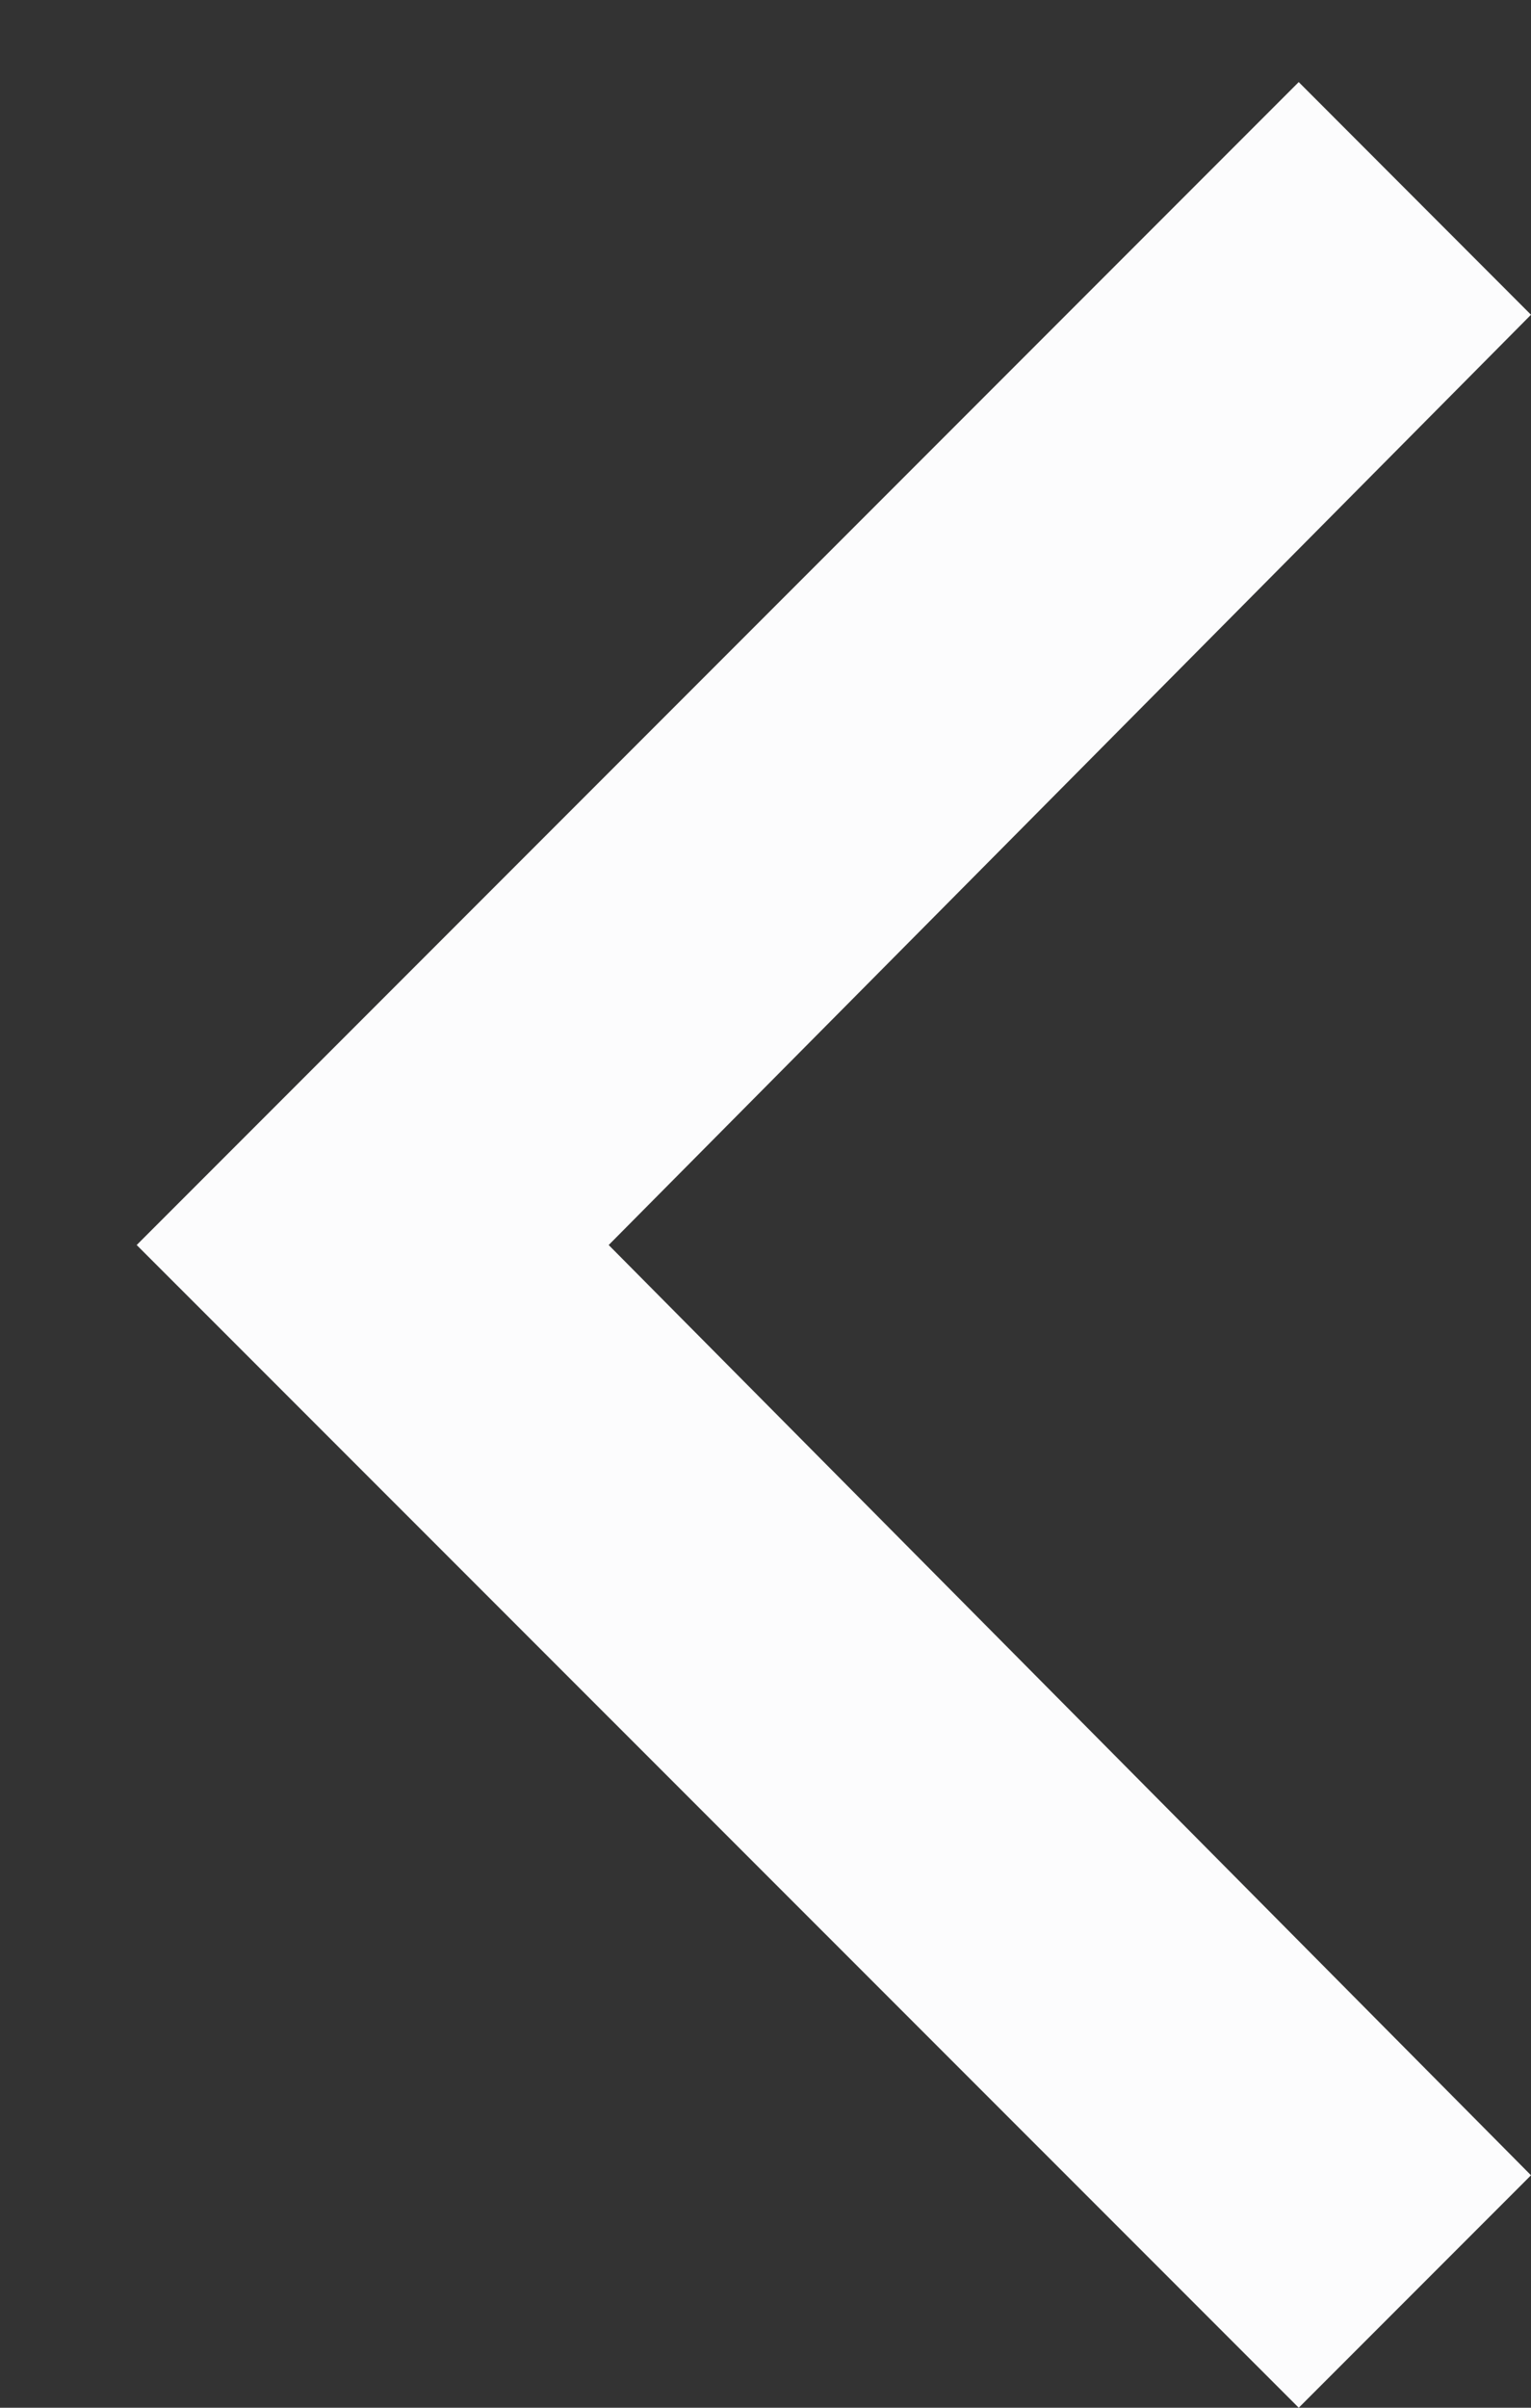
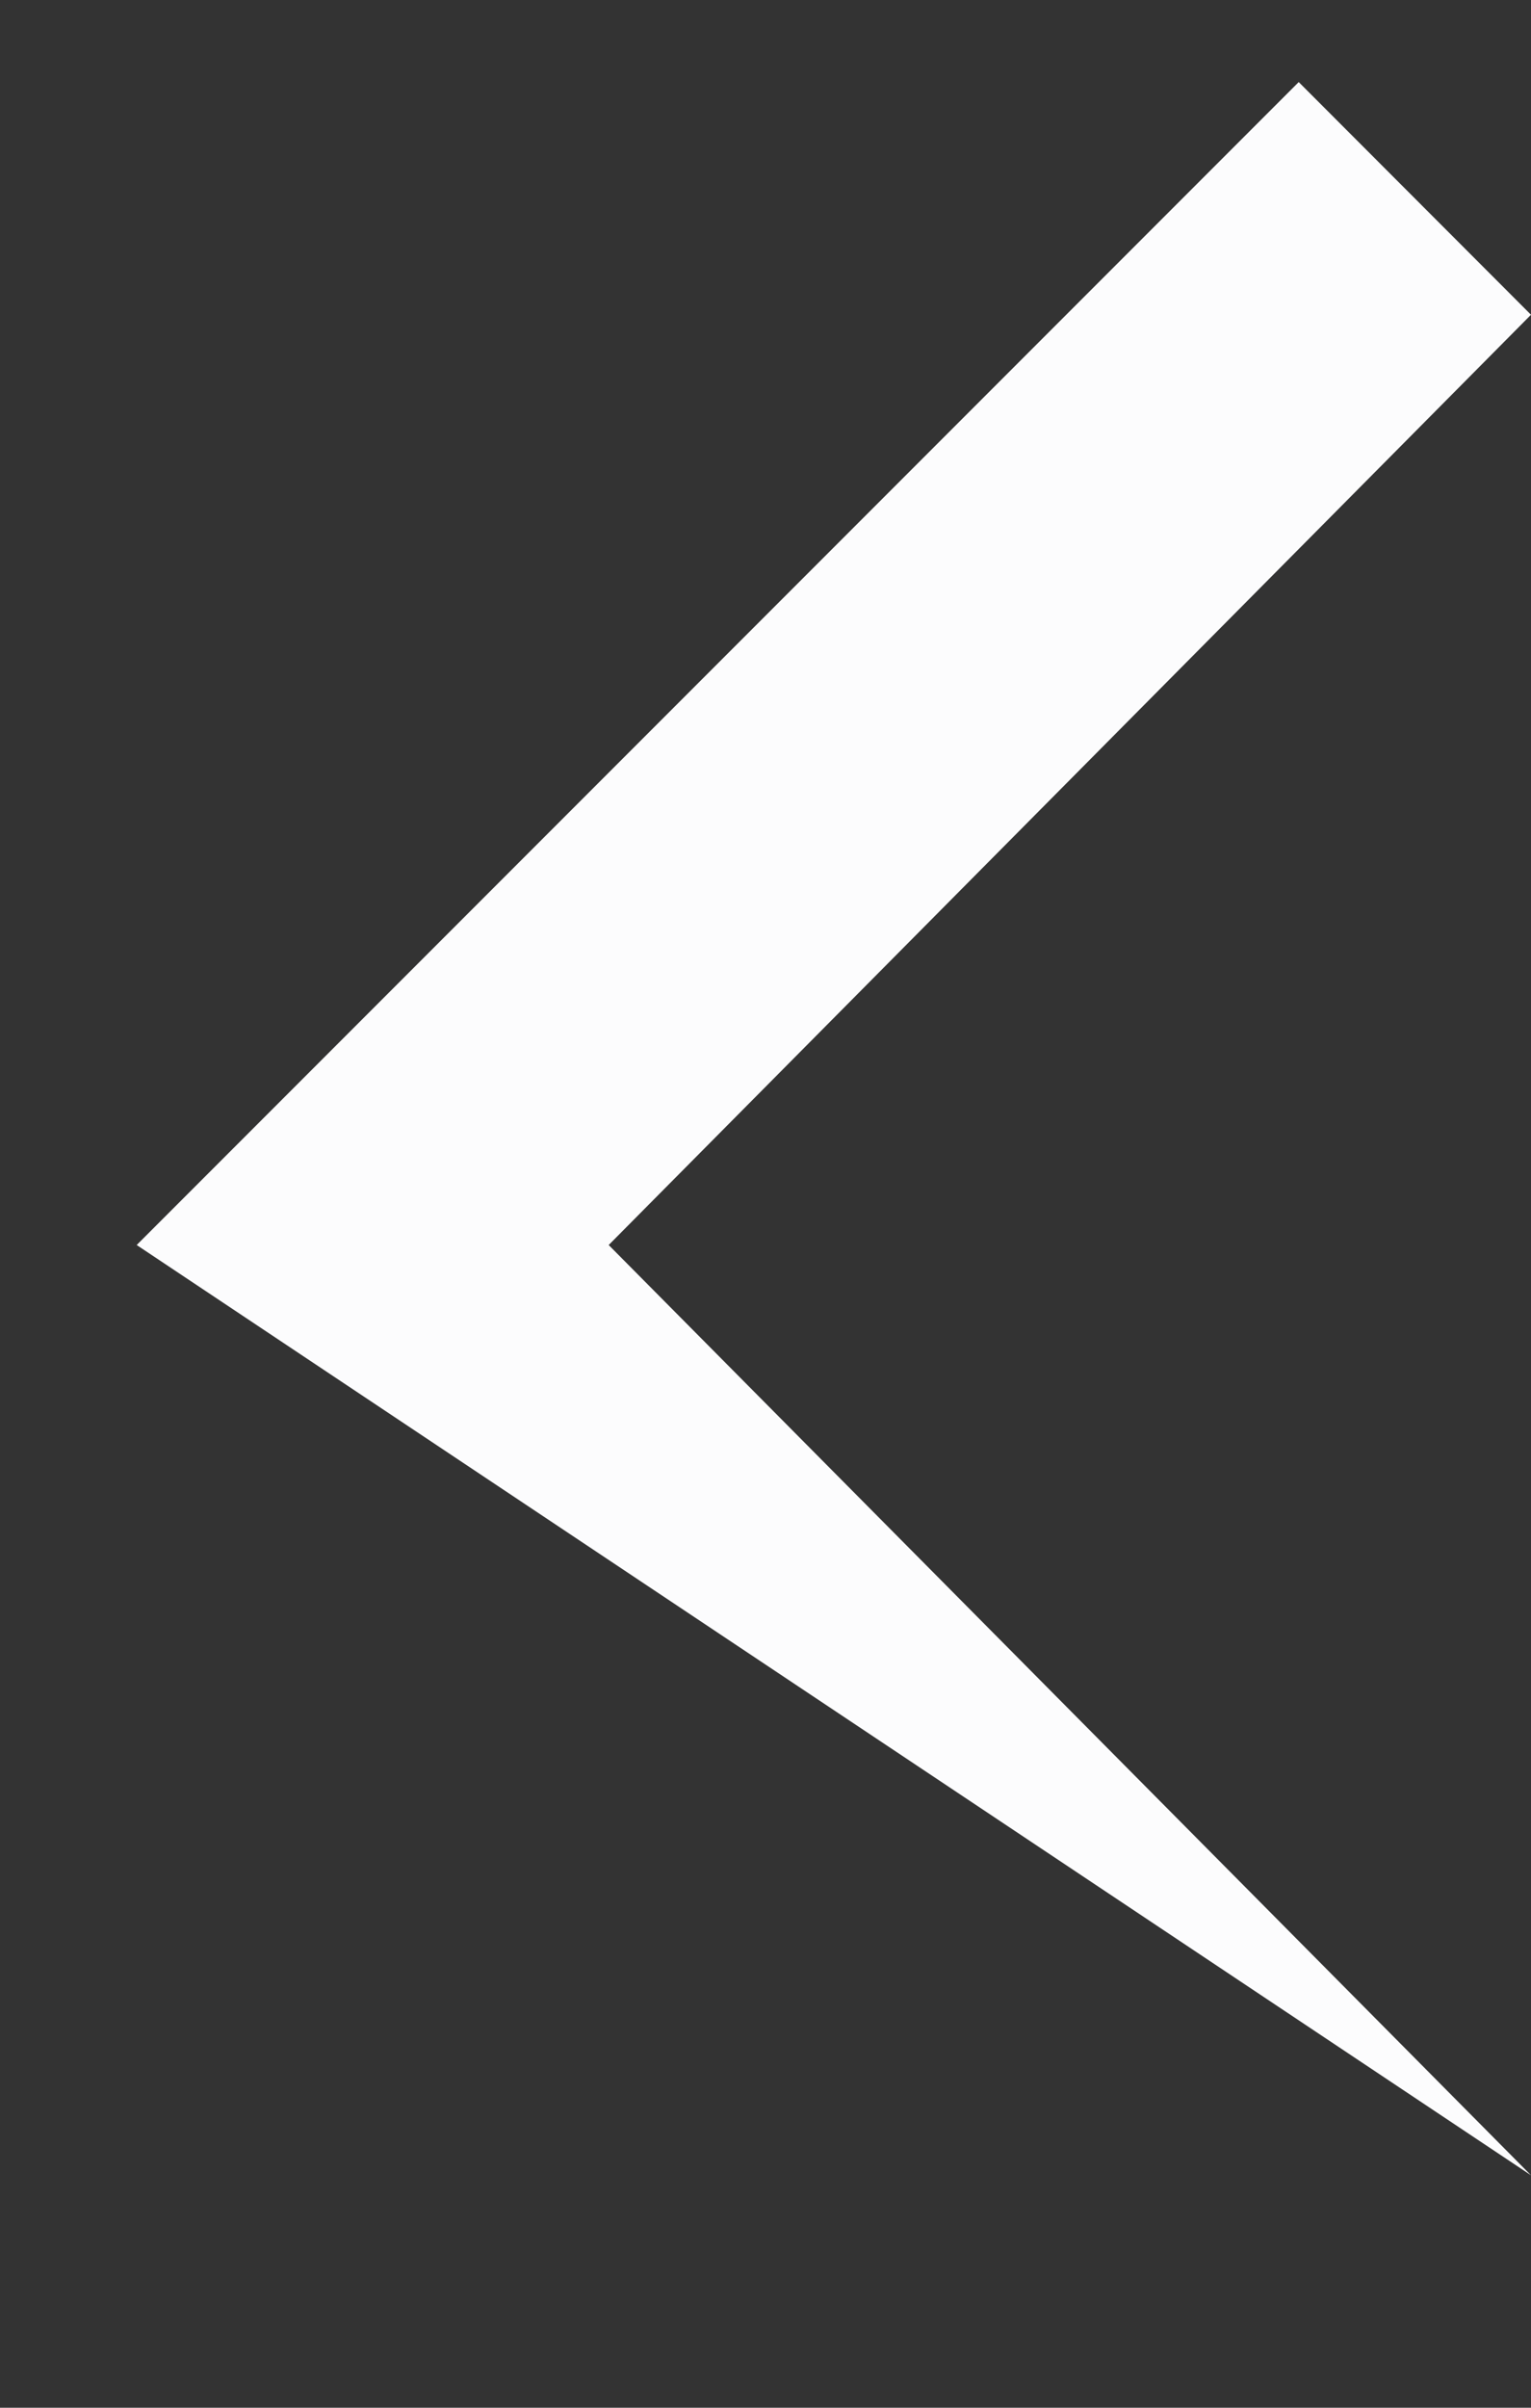
<svg xmlns="http://www.w3.org/2000/svg" width="7" height="11" viewBox="0 0 7 11" fill="none">
  <rect x="0" y="0" width="7" height="11" fill="#333333" stroke="none" />
-   <path fill-rule="evenodd" clip-rule="evenodd" d="M7 9.938L5.938 11L0.625 5.688L5.938 0.375L7 1.438L2.783 5.688L7 9.938Z" fill="#FCFCFD" />
+   <path fill-rule="evenodd" clip-rule="evenodd" d="M7 9.938L0.625 5.688L5.938 0.375L7 1.438L2.783 5.688L7 9.938Z" fill="#FCFCFD" />
</svg>